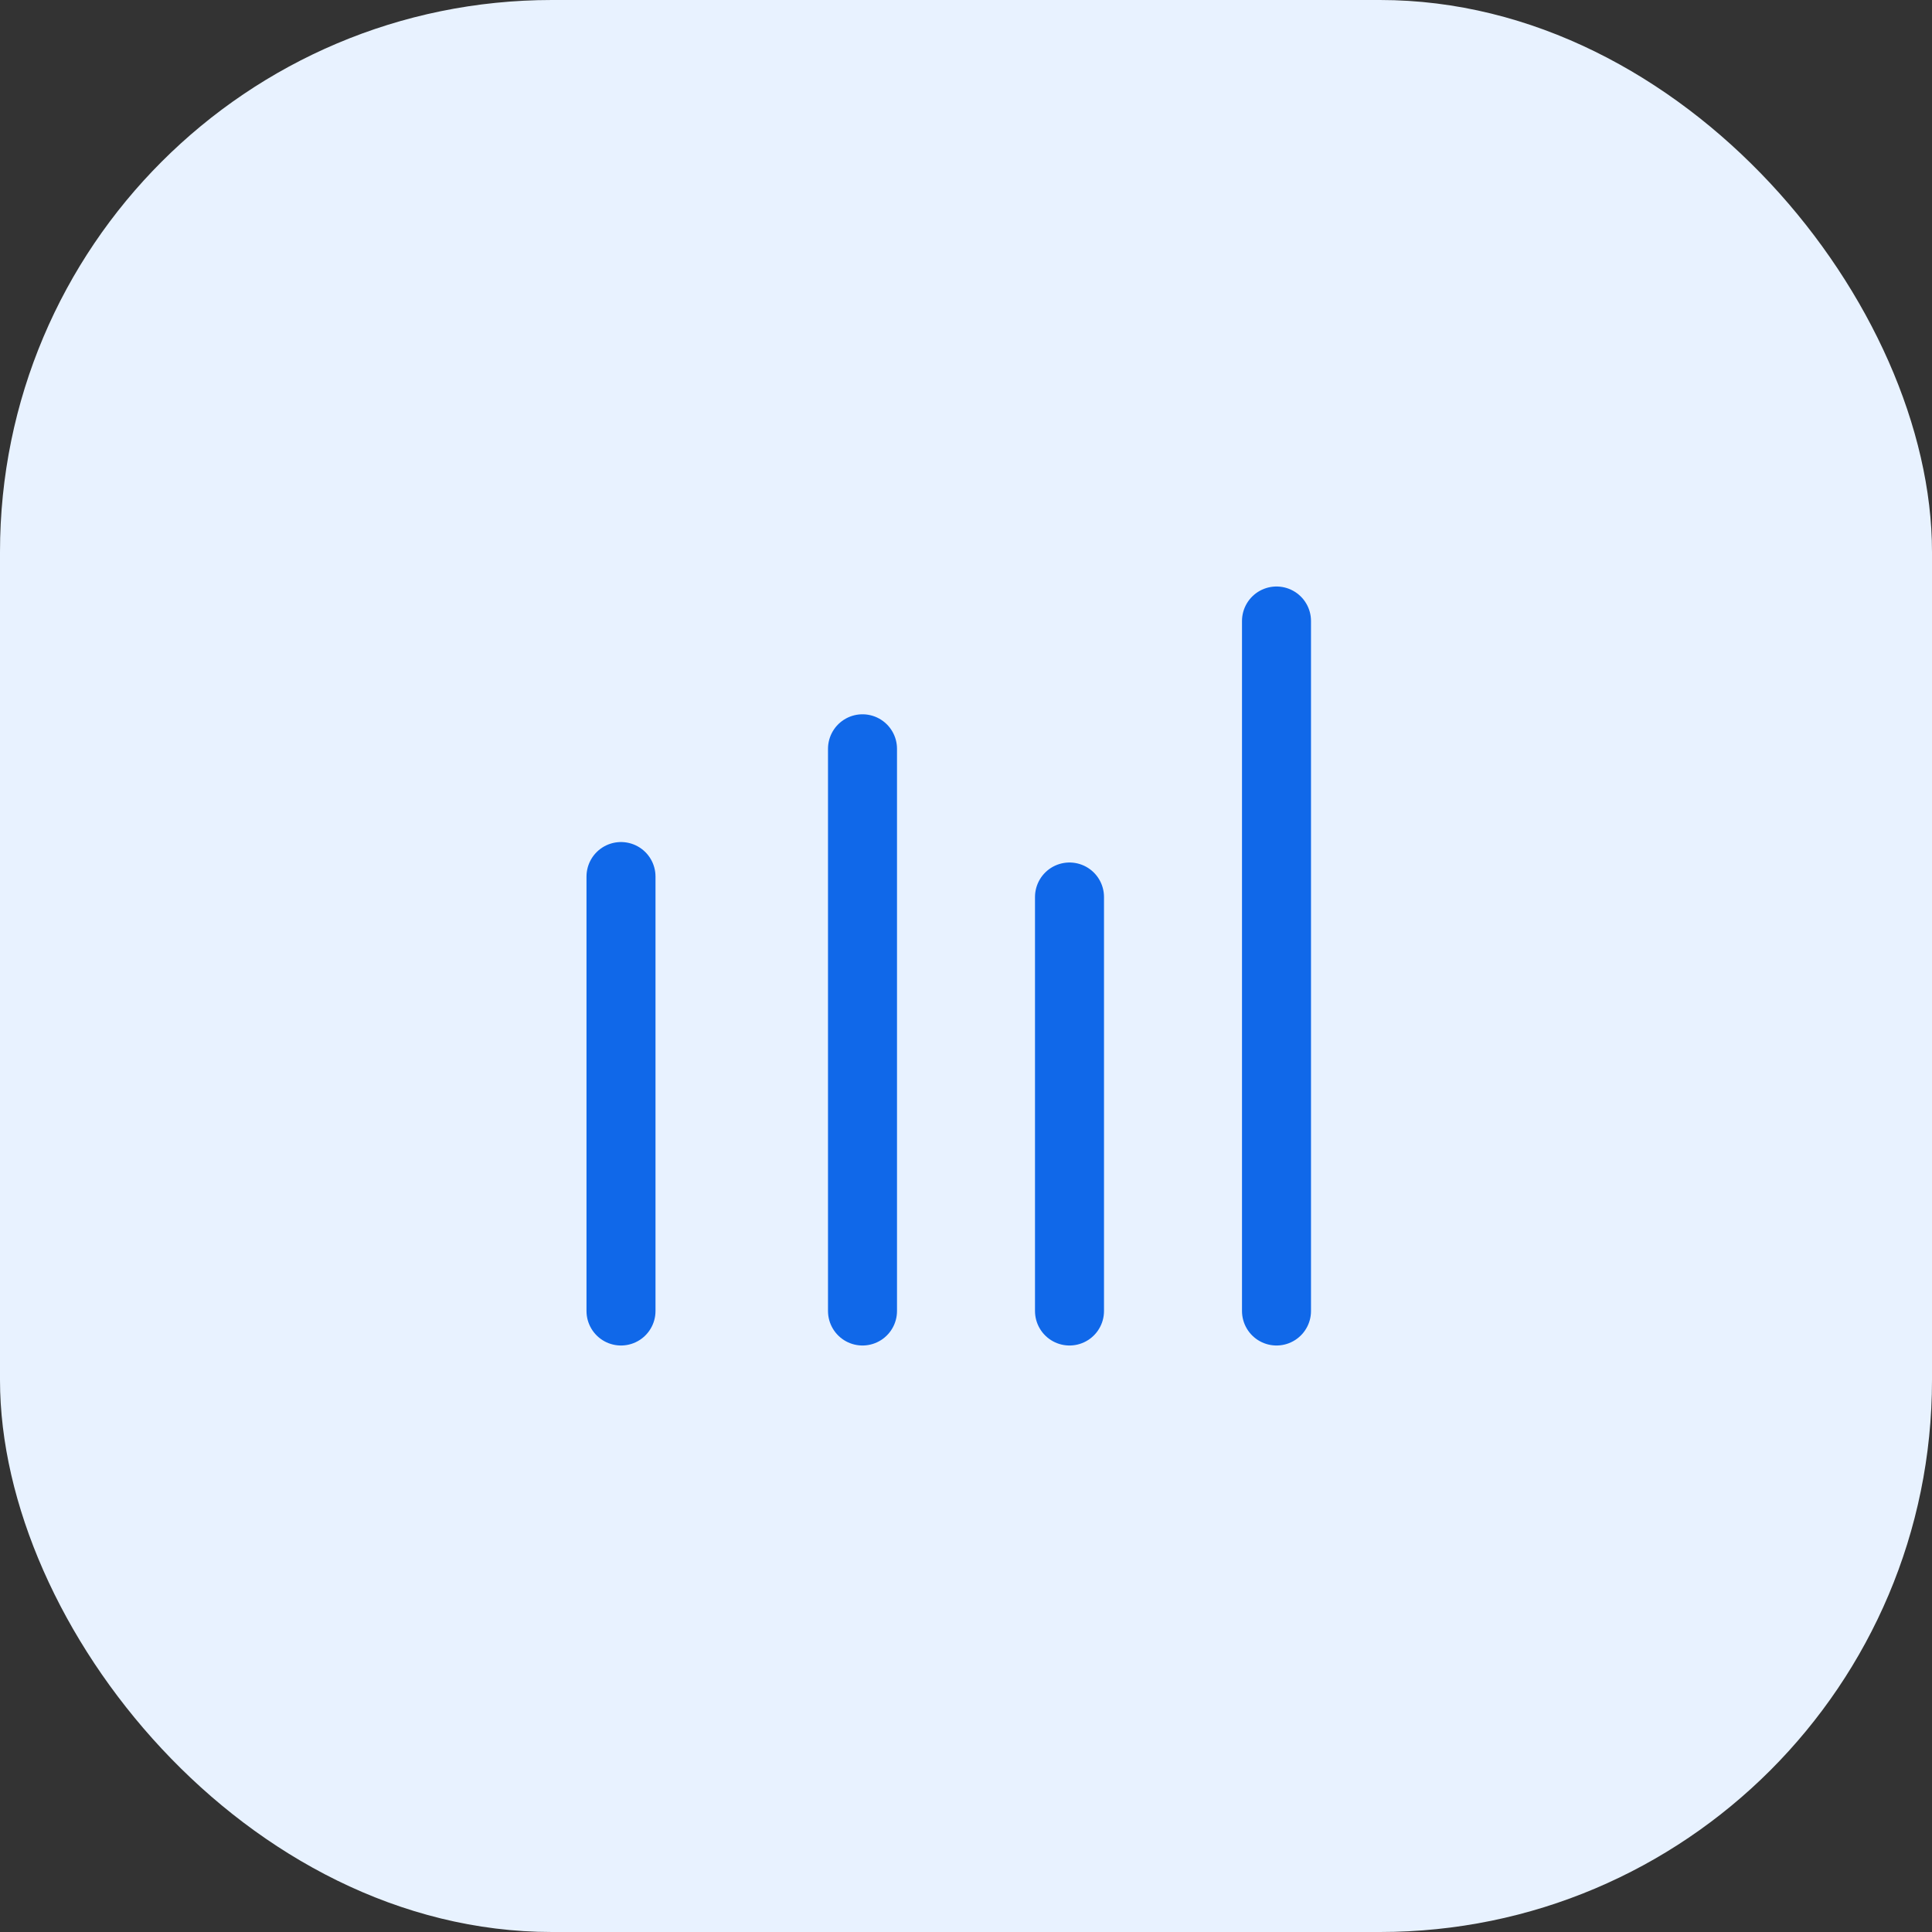
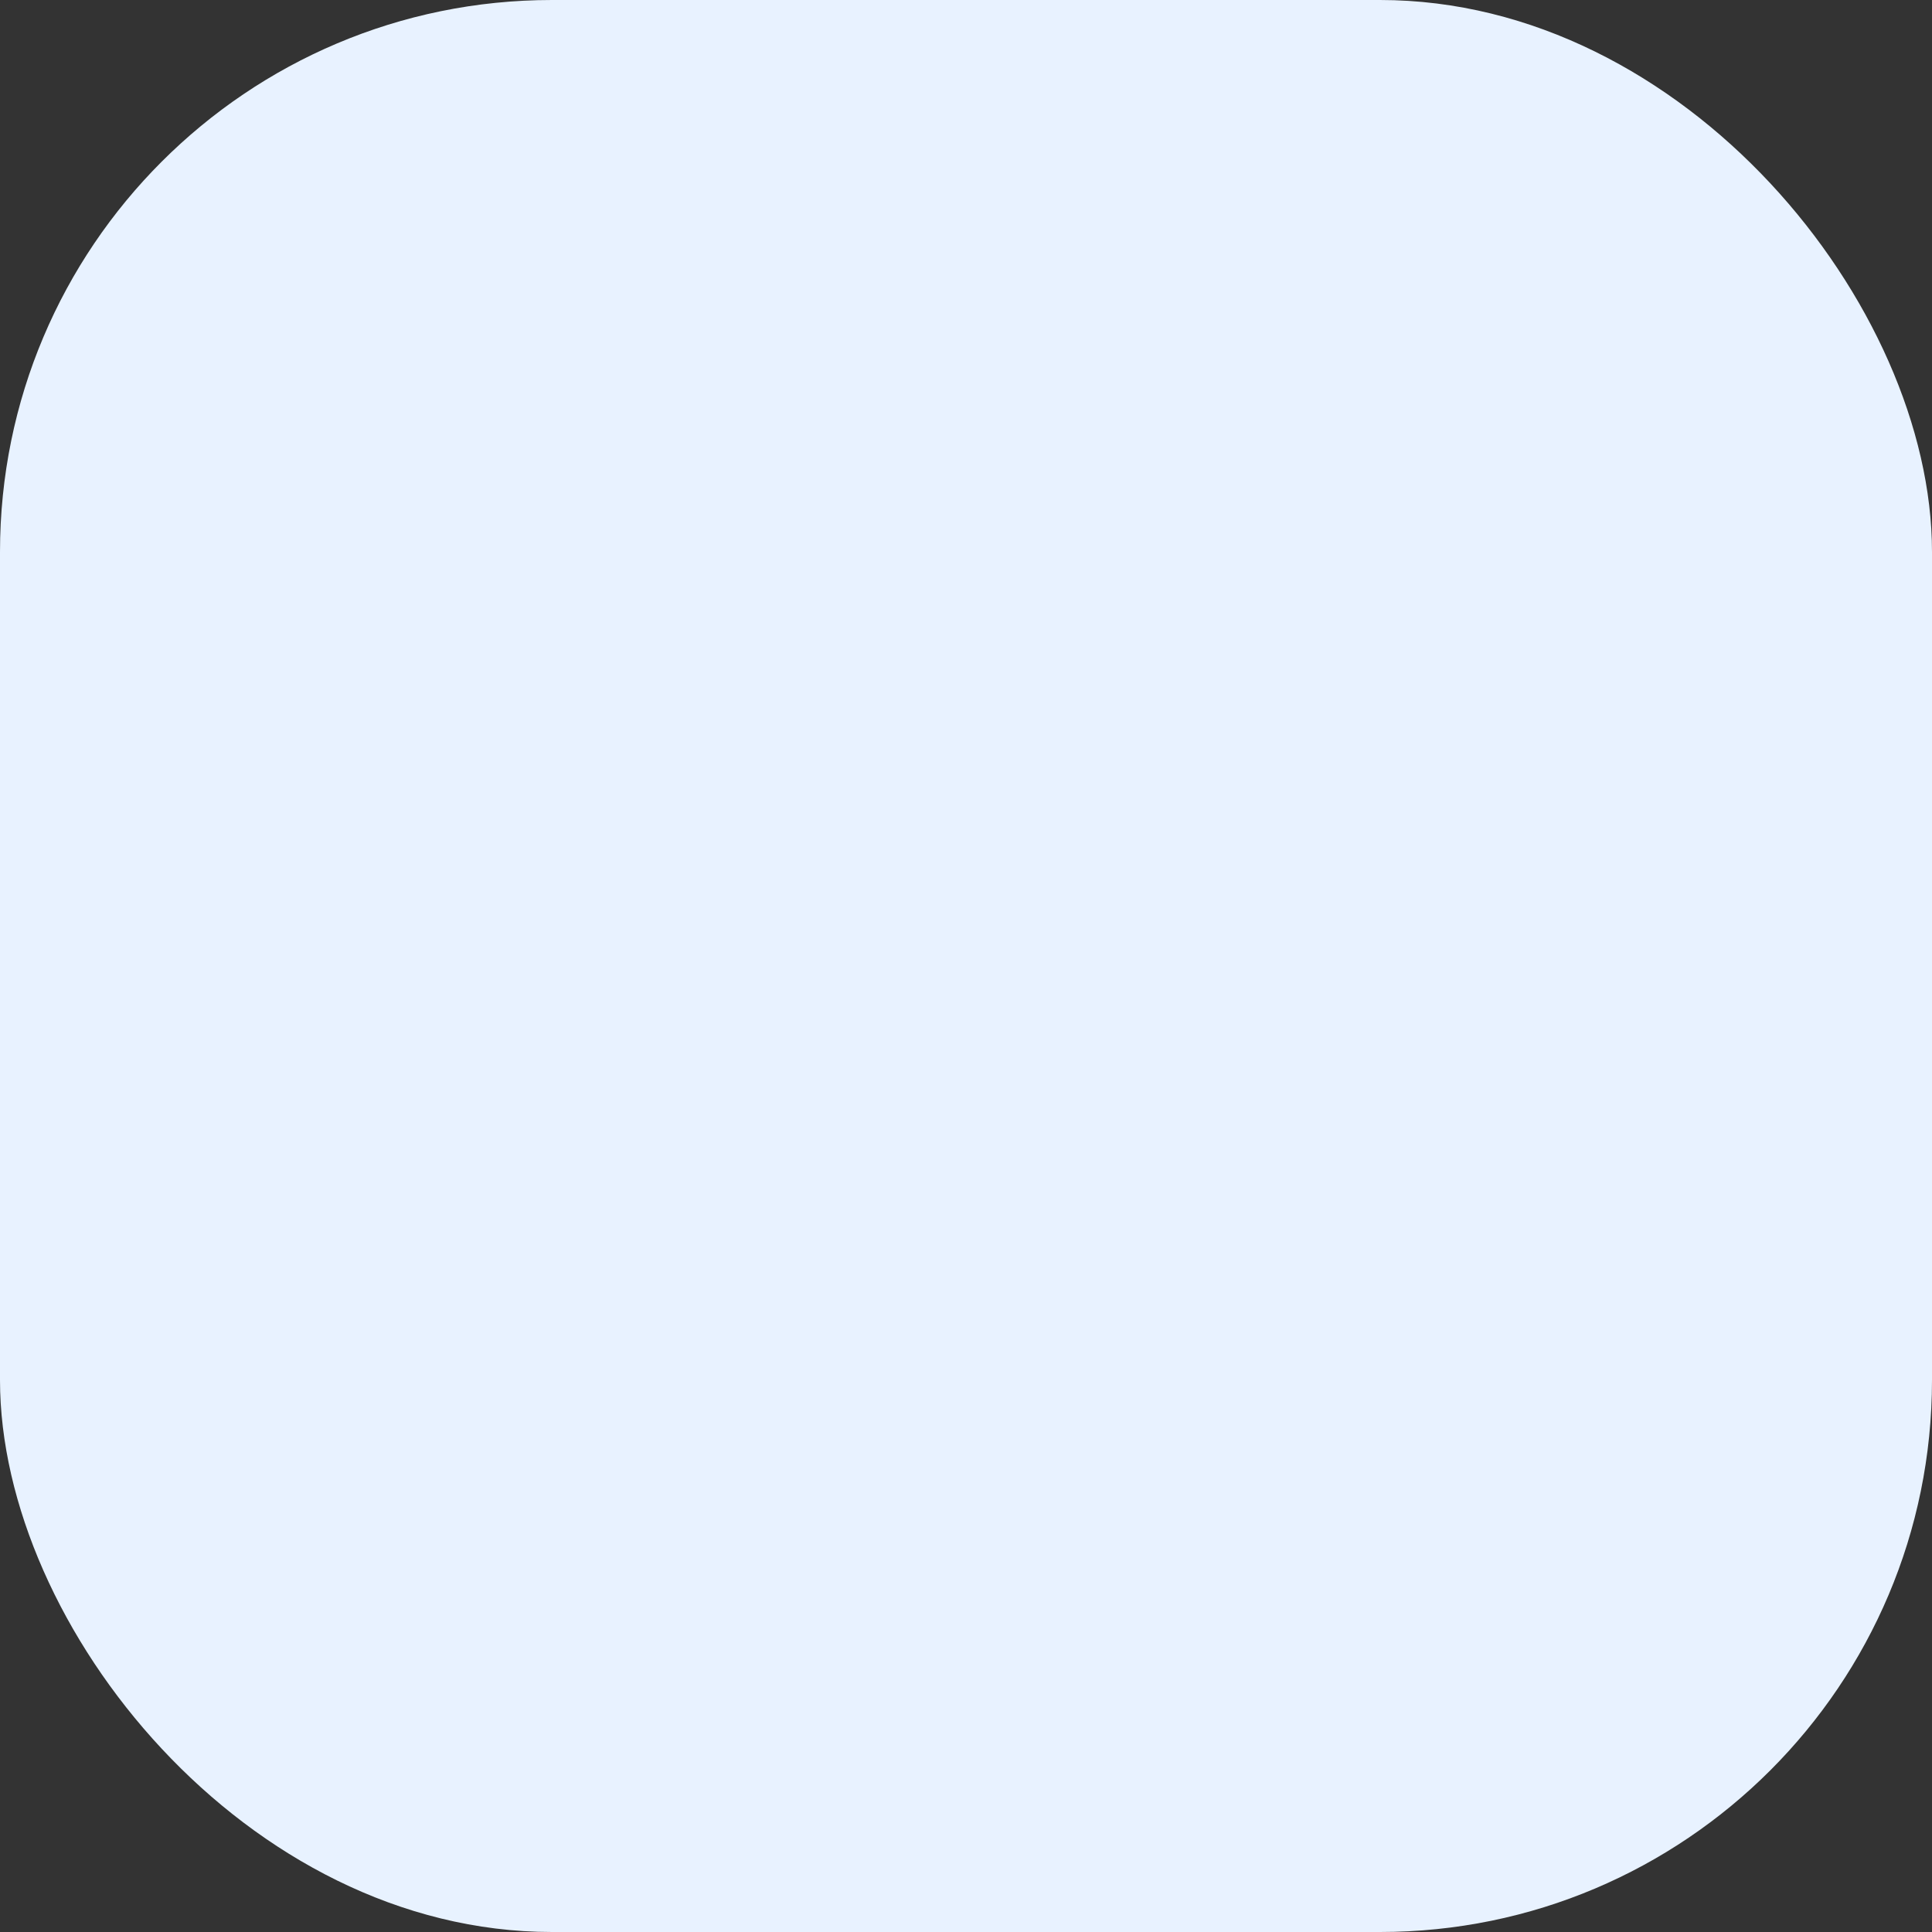
<svg xmlns="http://www.w3.org/2000/svg" width="56" height="56" viewBox="0 0 56 56" fill="none">
  <rect x="0" y="0" width="56" height="56" fill="#333333" stroke="none" />
  <rect x="11.668" y="11.672" width="32.667" height="32.667" rx="12" fill="#EE6123" />
  <g clip-path="url(#clip0_8691_1873)">
    <path d="M37.917 28.09C37.917 33.021 34.706 35.937 32.456 37.251C30.978 38.115 29.96 38.495 28.636 38.495C25.558 38.495 24.272 36.56 24.272 34.875C24.357 28.766 24.202 26.389 24.196 26.225C24.188 26.012 24.18 25.678 23.979 25.656C23.857 25.643 23.778 25.681 23.638 25.862C23.427 26.15 23.002 26.265 22.743 26.11C22.431 25.924 22.373 25.512 22.531 25.133C22.97 24.123 23.673 23.675 24.621 23.689C26.259 23.714 26.729 24.817 26.729 26.197C26.704 27.589 26.692 28.659 26.692 29.405C27.271 28.918 28.123 28.395 29.544 28.395C31.509 28.395 33.201 29.883 33.201 32.629C33.201 34.243 32.792 35.072 32.789 35.079C34.776 33.297 35.877 30.502 35.877 28.188C35.877 24.399 33.014 19.93 27.662 19.93C23.264 19.93 19.36 23.733 19.36 28.254C19.36 30.771 20.633 33.291 22.474 34.955C22.949 35.384 22.97 35.996 22.715 36.25C22.412 36.552 21.884 36.584 21.44 36.232C19.137 34.405 17.5 31.364 17.5 28.216C17.5 22.146 22.037 17.504 27.662 17.504C33.063 17.504 37.917 21.928 37.917 28.09ZM30.837 32.929C30.837 31.238 30 30.648 28.744 30.906C27.734 31.114 26.71 32.196 26.6 33.701C26.581 33.949 26.575 34.361 26.594 34.747C26.645 35.776 27.481 36.155 28.627 36.134C30.529 36.1 30.837 34.072 30.837 32.929Z" fill="white" />
  </g>
  <rect width="56" height="56" rx="16" fill="#E8F2FF" />
-   <path d="M18 38V25.407M25 38V21.704M31 38V26M37 38V18" stroke="#1068E9" stroke-width="2" stroke-linecap="round" stroke-linejoin="round" />
  <defs>
    <clipPath id="clip0_8691_1873">
      <rect width="20.417" height="21" fill="white" transform="translate(17.5 17.5)" />
    </clipPath>
  </defs>
</svg>